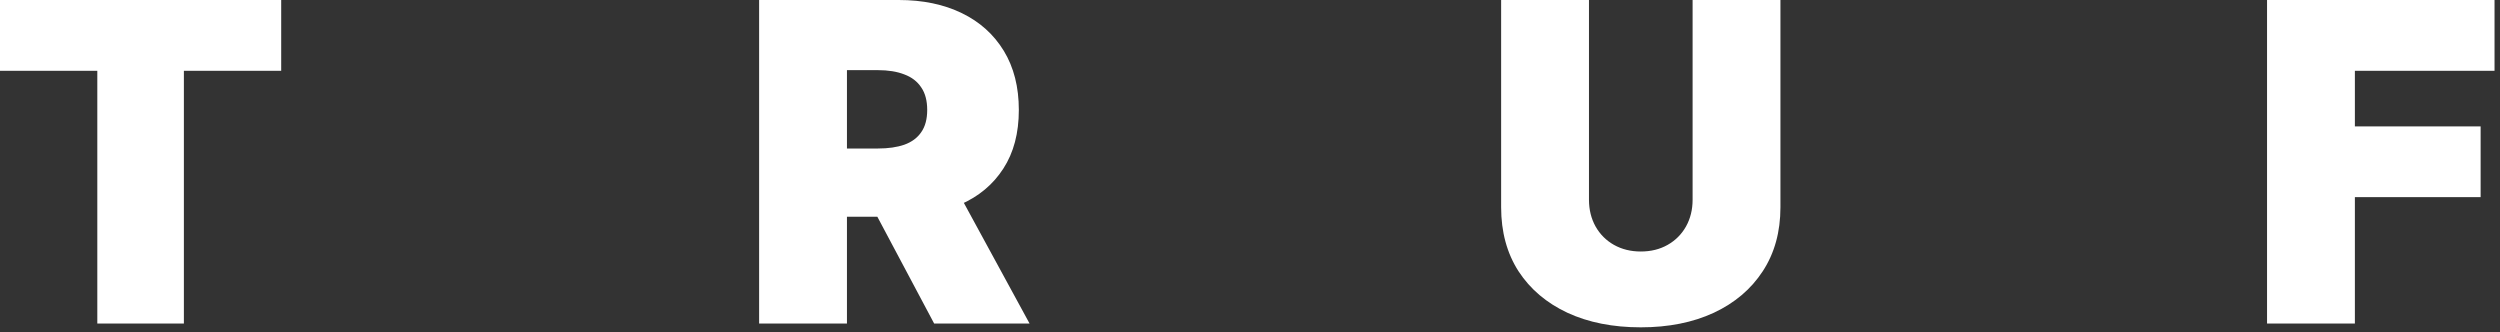
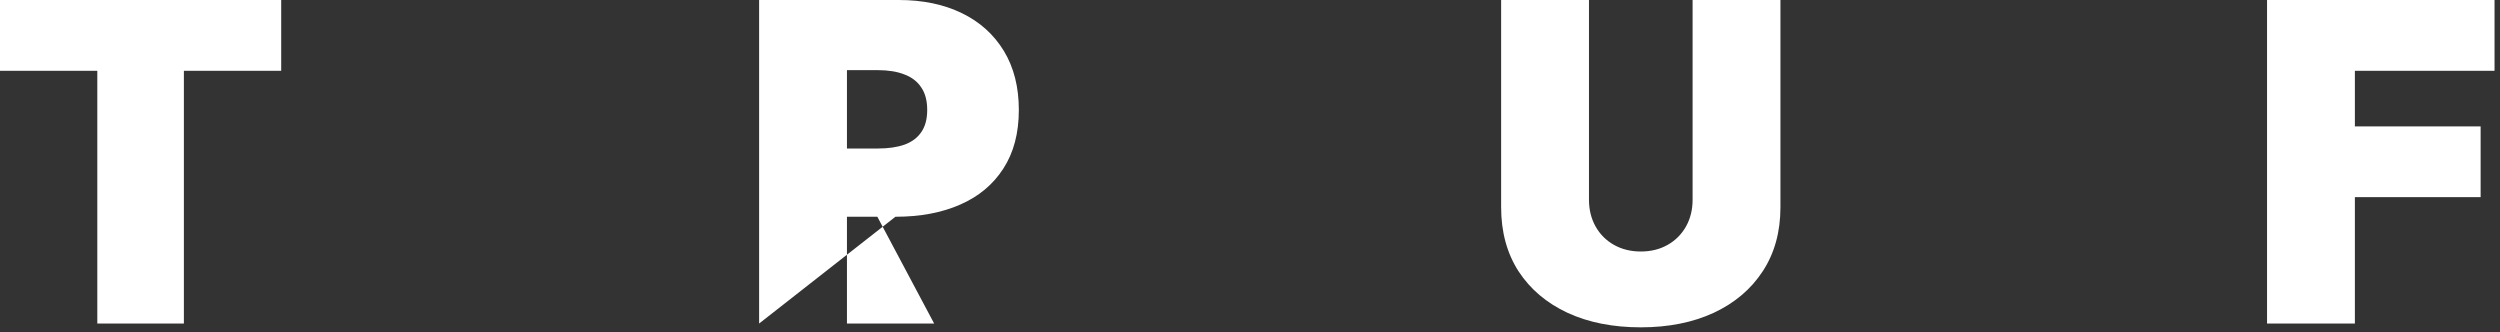
<svg xmlns="http://www.w3.org/2000/svg" width="399" height="53" viewBox="0 0 399 53" fill="none">
  <rect x="0" y="0" width="399" height="53" fill="#333333" stroke="none" />
-   <path d="M0 11.296V0H44.879V11.296H29.348V51.637H15.531V11.296H0ZM121.155 51.637V0H143.444C147.276 0 150.629 0.698 153.504 2.093C156.378 3.488 158.613 5.497 160.21 8.119C161.807 10.741 162.606 13.884 162.606 17.549C162.606 21.247 161.782 24.365 160.135 26.903C158.504 29.441 156.21 31.357 153.252 32.651C150.31 33.946 146.873 34.593 142.939 34.593H129.627V23.701H140.116C141.763 23.701 143.166 23.499 144.326 23.096C145.503 22.675 146.402 22.011 147.024 21.104C147.663 20.196 147.982 19.011 147.982 17.549C147.982 16.07 147.663 14.868 147.024 13.943C146.402 13.002 145.503 12.313 144.326 11.876C143.166 11.422 141.763 11.195 140.116 11.195H135.174V51.637H121.155ZM151.411 27.936L164.32 51.637H149.091L136.485 27.936H151.411ZM270.139 0H284.158V33.08C284.158 37.013 283.216 40.417 281.334 43.291C279.468 46.149 276.863 48.359 273.518 49.922C270.173 51.469 266.29 52.242 261.869 52.242C257.415 52.242 253.515 51.469 250.171 49.922C246.826 48.359 244.22 46.149 242.354 43.291C240.506 40.417 239.581 37.013 239.581 33.08V0H253.6V31.87C253.6 33.467 253.953 34.895 254.658 36.156C255.364 37.4 256.339 38.375 257.583 39.081C258.844 39.787 260.273 40.14 261.869 40.14C263.483 40.14 264.912 39.787 266.156 39.081C267.399 38.375 268.374 37.4 269.08 36.156C269.786 34.895 270.139 33.467 270.139 31.87V0ZM361.82 51.637V0H398.127V11.296H375.839V20.171H395.908V31.466H375.839V51.637H361.82Z" fill="white" />
+   <path d="M0 11.296V0H44.879V11.296H29.348V51.637H15.531V11.296H0ZM121.155 51.637V0H143.444C147.276 0 150.629 0.698 153.504 2.093C156.378 3.488 158.613 5.497 160.21 8.119C161.807 10.741 162.606 13.884 162.606 17.549C162.606 21.247 161.782 24.365 160.135 26.903C158.504 29.441 156.21 31.357 153.252 32.651C150.31 33.946 146.873 34.593 142.939 34.593H129.627V23.701H140.116C141.763 23.701 143.166 23.499 144.326 23.096C145.503 22.675 146.402 22.011 147.024 21.104C147.663 20.196 147.982 19.011 147.982 17.549C147.982 16.07 147.663 14.868 147.024 13.943C146.402 13.002 145.503 12.313 144.326 11.876C143.166 11.422 141.763 11.195 140.116 11.195H135.174V51.637H121.155ZL164.32 51.637H149.091L136.485 27.936H151.411ZM270.139 0H284.158V33.08C284.158 37.013 283.216 40.417 281.334 43.291C279.468 46.149 276.863 48.359 273.518 49.922C270.173 51.469 266.29 52.242 261.869 52.242C257.415 52.242 253.515 51.469 250.171 49.922C246.826 48.359 244.22 46.149 242.354 43.291C240.506 40.417 239.581 37.013 239.581 33.08V0H253.6V31.87C253.6 33.467 253.953 34.895 254.658 36.156C255.364 37.4 256.339 38.375 257.583 39.081C258.844 39.787 260.273 40.14 261.869 40.14C263.483 40.14 264.912 39.787 266.156 39.081C267.399 38.375 268.374 37.4 269.08 36.156C269.786 34.895 270.139 33.467 270.139 31.87V0ZM361.82 51.637V0H398.127V11.296H375.839V20.171H395.908V31.466H375.839V51.637H361.82Z" fill="white" />
</svg>